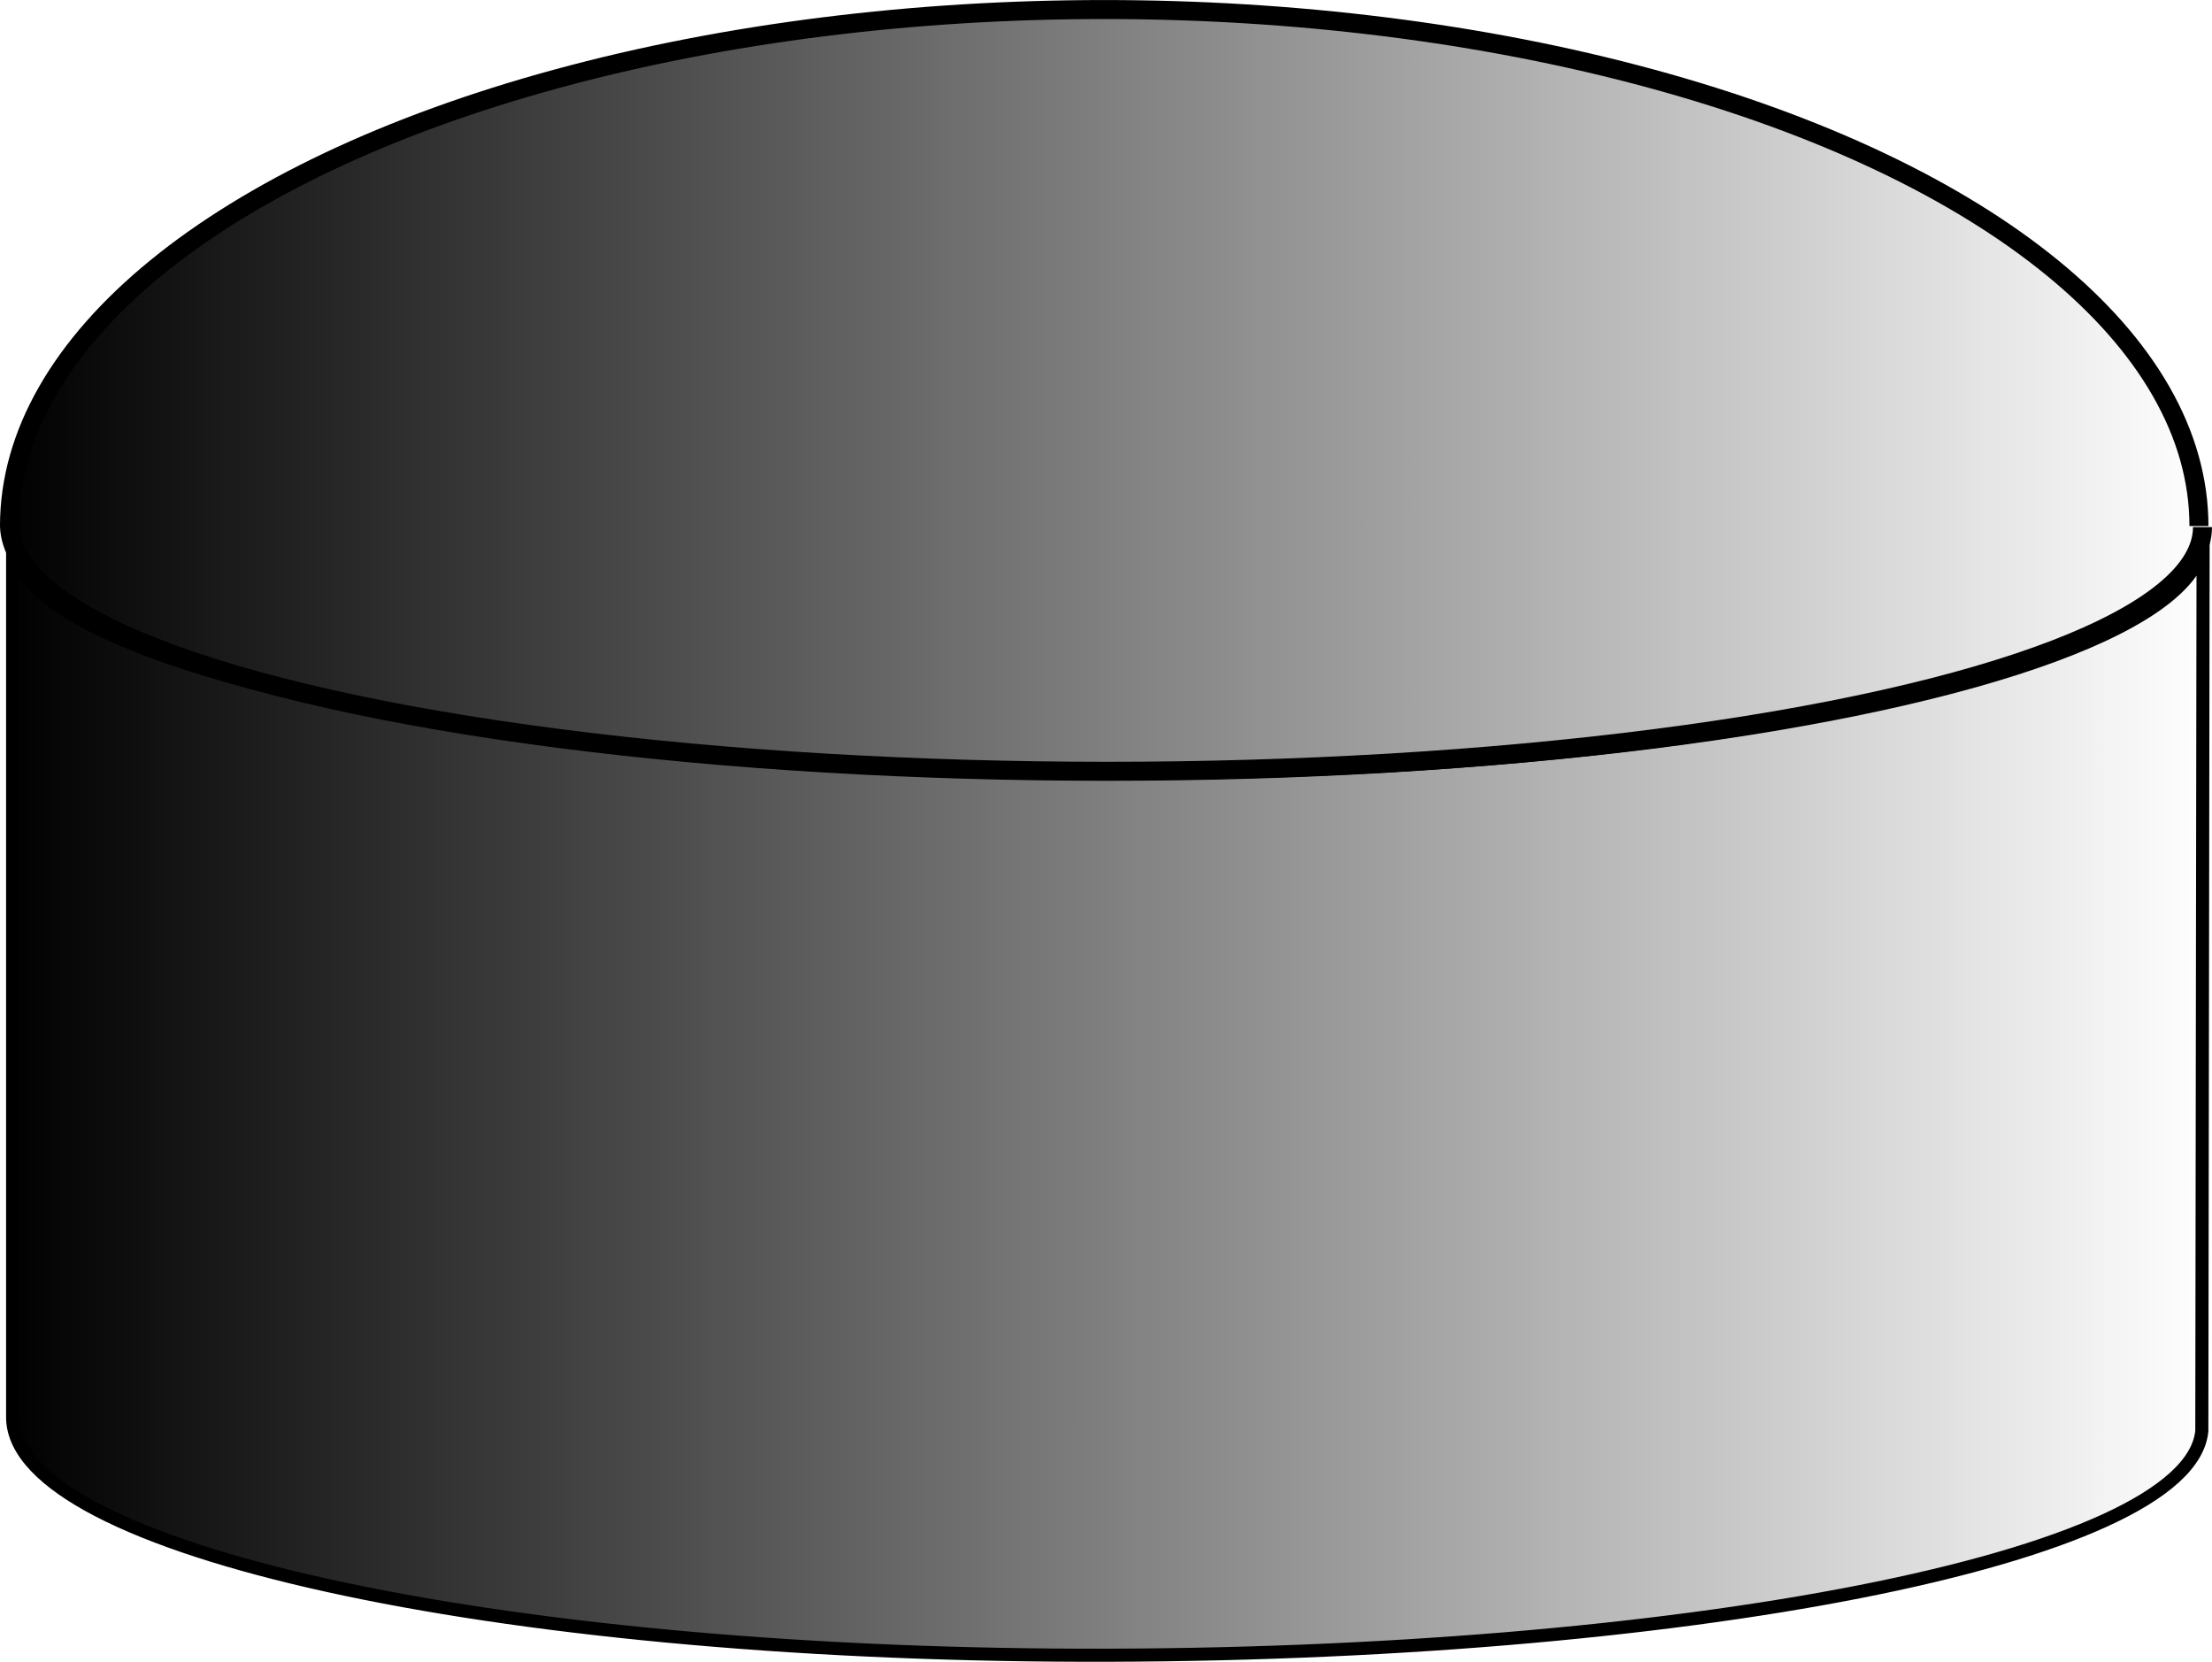
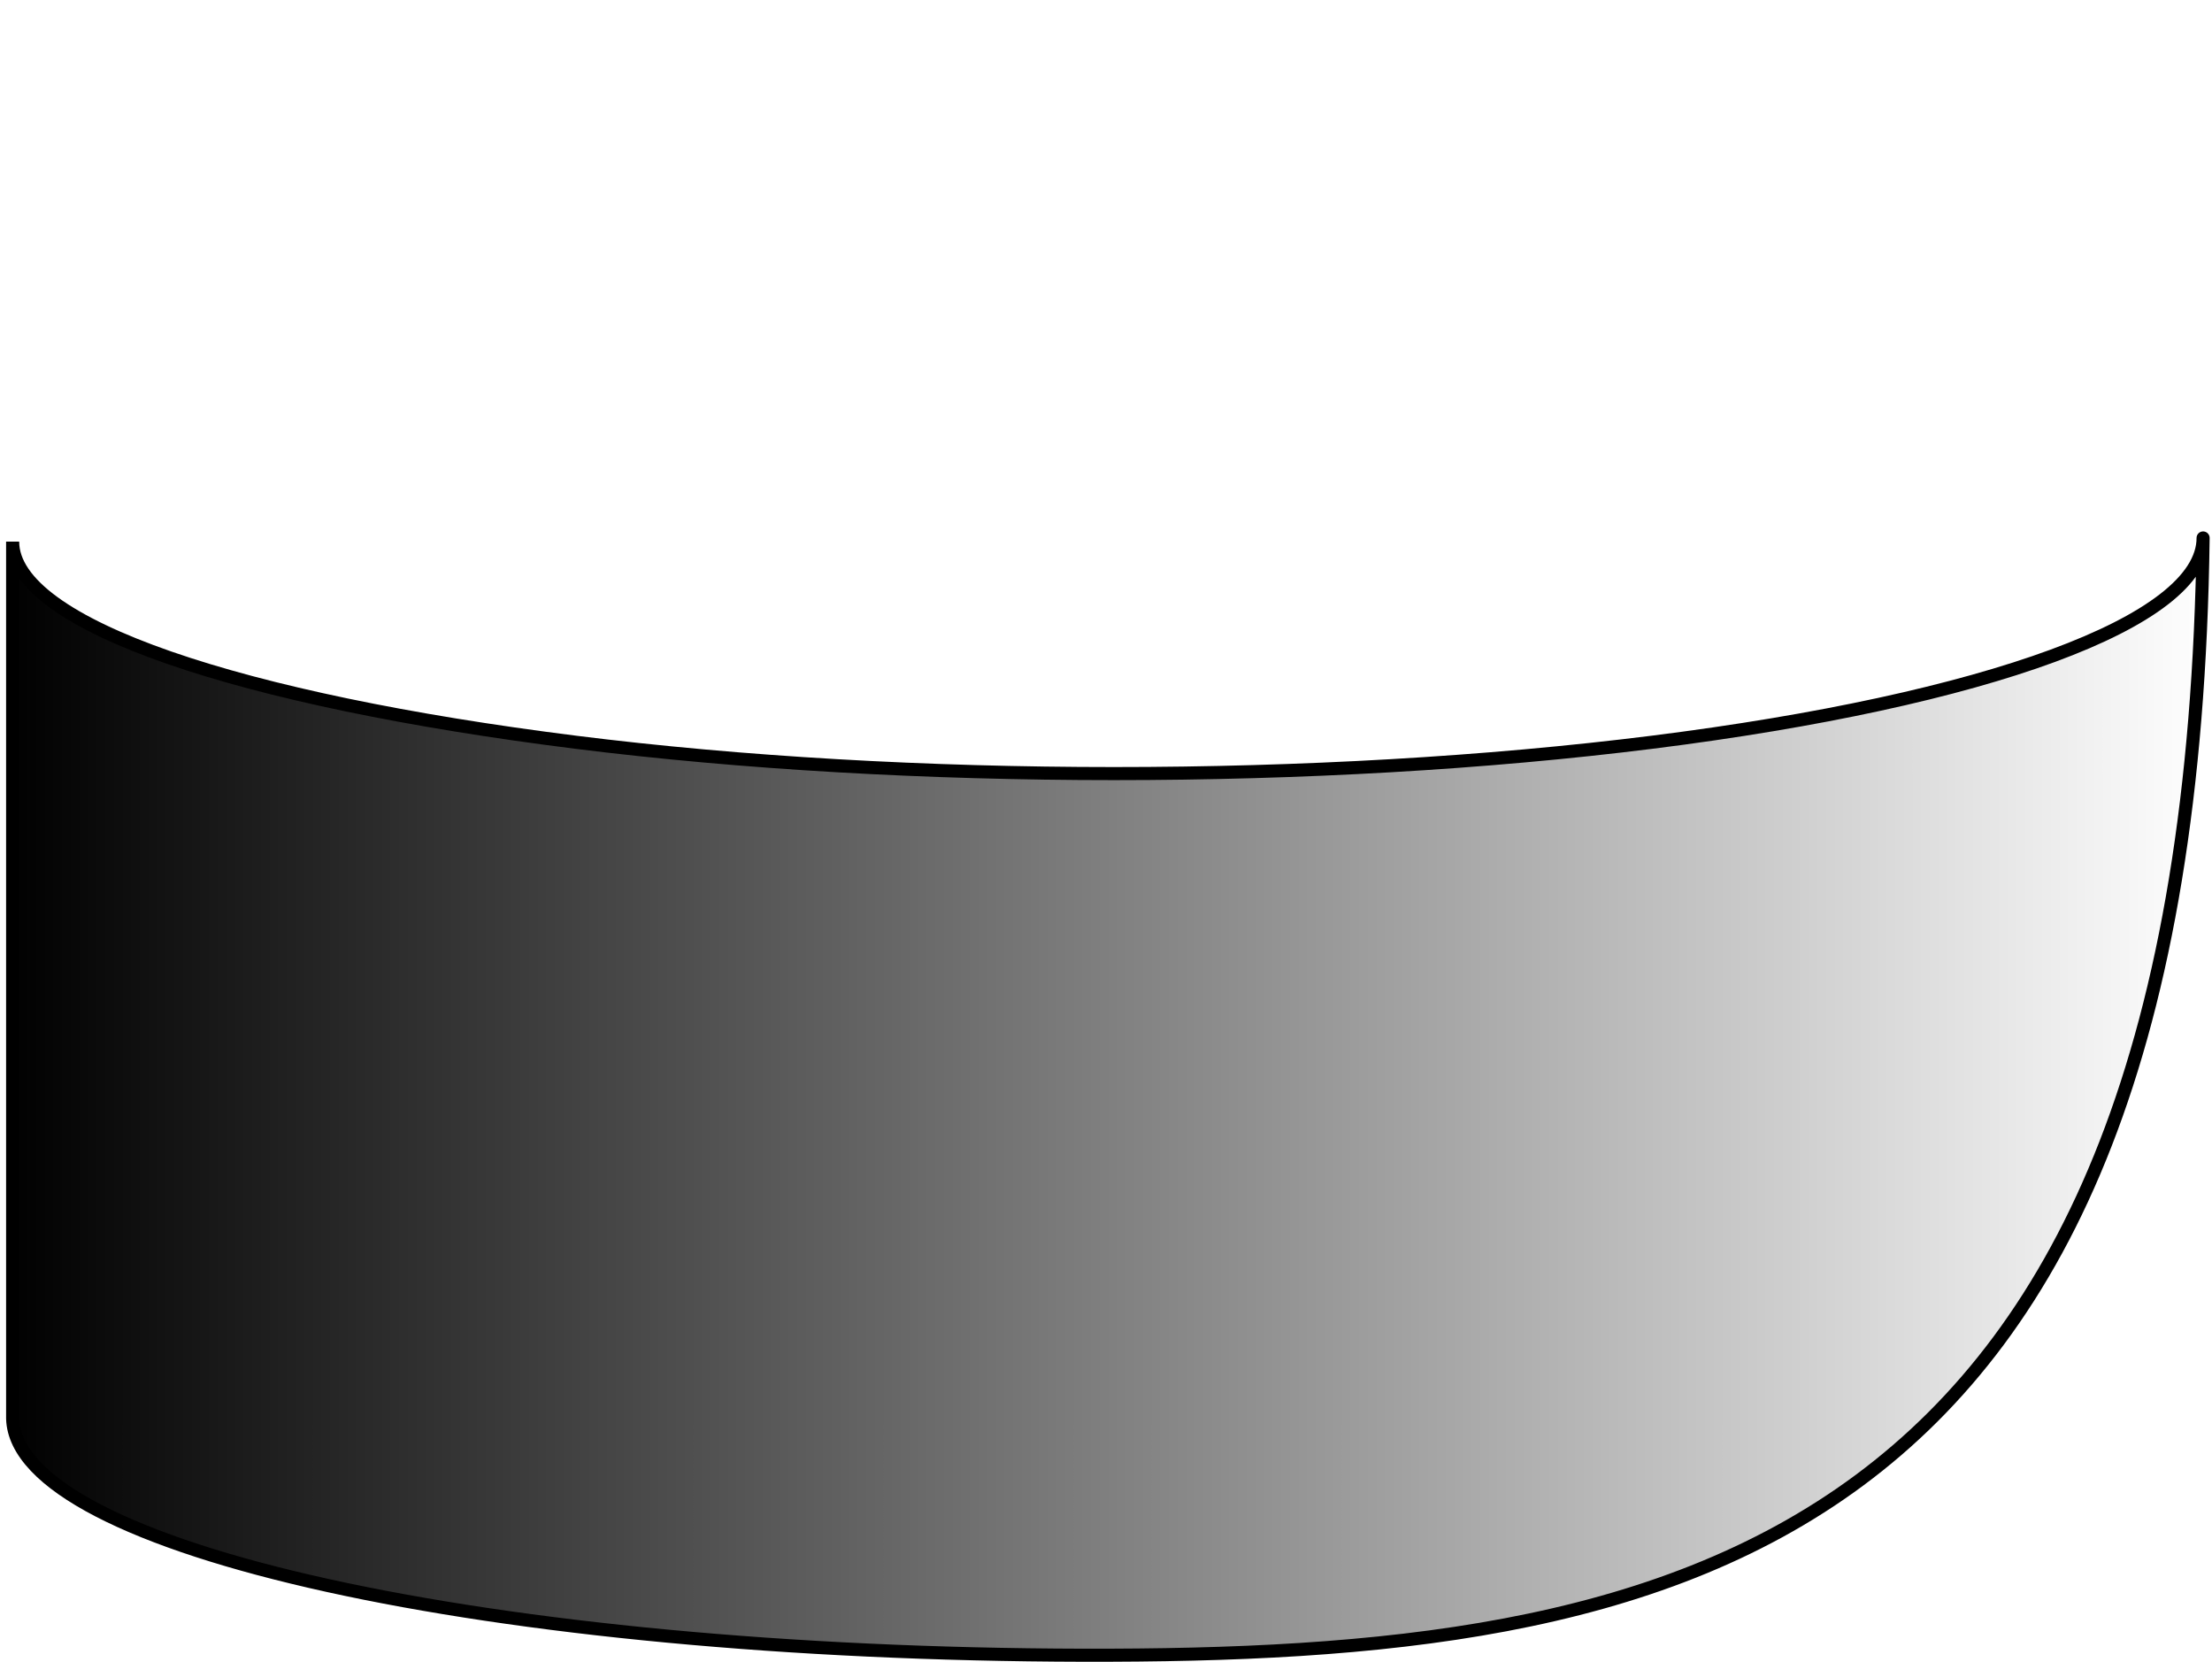
<svg xmlns="http://www.w3.org/2000/svg" xmlns:ns1="http://sodipodi.sourceforge.net/DTD/sodipodi-0.dtd" xmlns:ns2="http://www.inkscape.org/namespaces/inkscape" xmlns:xlink="http://www.w3.org/1999/xlink" version="1.1" id="svg280" width="89.776" height="67.431" viewBox="0 0 89.776 67.431" ns1:docname="DRT.svg" ns2:version="0.92.4 (5da689c313, 2019-01-14)">
  <defs id="defs284">
    <linearGradient ns2:collect="always" id="linearGradient23431">
      <stop style="stop-color:#000000;stop-opacity:1;" offset="0" id="stop23427" />
      <stop style="stop-color:#000000;stop-opacity:0;" offset="1" id="stop23429" />
    </linearGradient>
    <linearGradient ns2:collect="always" id="linearGradient22811">
      <stop style="stop-color:#000000;stop-opacity:1;" offset="0" id="stop22807" />
      <stop style="stop-color:#000000;stop-opacity:0;" offset="1" id="stop22809" />
    </linearGradient>
    <linearGradient ns2:collect="always" xlink:href="#linearGradient22811" id="linearGradient22800" x1="-0.19" y1="44.423" x2="85.027" y2="44.423" gradientUnits="userSpaceOnUse" gradientTransform="matrix(1.05,0,0,1,0.441,0.088)" />
    <linearGradient ns2:collect="always" xlink:href="#linearGradient23431" id="linearGradient23433" x1="-89.804" y1="-15.718" x2="-0.24" y2="-15.718" gradientUnits="userSpaceOnUse" gradientTransform="matrix(1.002,0,0,-1,90.017,0.124)" />
  </defs>
  <ns1:namedview pagecolor="#ffffff" bordercolor="#666666" borderopacity="1" objecttolerance="10" gridtolerance="10" guidetolerance="10" ns2:pageopacity="0" ns2:pageshadow="2" ns2:window-width="1920" ns2:window-height="1017" id="namedview282" showgrid="false" ns2:zoom="4.981409" ns2:cx="57.164602" ns2:cy="20.742798" ns2:window-x="-8" ns2:window-y="-8" ns2:window-maximized="1" ns2:current-layer="svg280" />
-   <path style="opacity:1;fill:url(#linearGradient22800);fill-opacity:1;stroke:#000000;stroke-width:0.531;stroke-linejoin:round;stroke-miterlimit:4;stroke-dasharray:none;stroke-dashoffset:0;stroke-opacity:1;paint-order:markers stroke fill" d="m 0.513,21.978 c 0,3.399 9.308,6.439 22.835,8.138 13.527,1.699 30.194,1.699 43.721,0 13.527,-1.699 22.346,-4.888 22.346,-8.287 l -0.052,36.231 C 88.882,63.277 67.927,67.217 43.953,67.165 19.978,67.113 0.67,62.87 0.513,57.567 V 21.978" id="path22765" ns2:connector-curvature="0" ns1:nodetypes="cssccscc" />
-   <path style="opacity:1;fill:url(#linearGradient23433);fill-opacity:1;stroke:#000000;stroke-width:0.771;stroke-linejoin:round;stroke-miterlimit:4;stroke-dasharray:none;stroke-dashoffset:0;stroke-opacity:1;paint-order:markers stroke fill" d="m 89.246,21.345 c 0,-7.487 -8.468,-14.406 -22.215,-18.15 -13.747,-3.744 -30.684,-3.744 -44.43,5e-7 C 8.854,6.939 0.385,13.858 0.385,21.345 c 0.109,3.583 8.581,6.855 22.333,8.625 13.752,1.77 30.696,1.77 44.448,0 13.752,-1.77 22.224,-5.042 22.224,-8.582" id="path23423" ns2:connector-curvature="0" ns1:nodetypes="csscssc" />
+   <path style="opacity:1;fill:url(#linearGradient22800);fill-opacity:1;stroke:#000000;stroke-width:0.531;stroke-linejoin:round;stroke-miterlimit:4;stroke-dasharray:none;stroke-dashoffset:0;stroke-opacity:1;paint-order:markers stroke fill" d="m 0.513,21.978 c 0,3.399 9.308,6.439 22.835,8.138 13.527,1.699 30.194,1.699 43.721,0 13.527,-1.699 22.346,-4.888 22.346,-8.287 C 88.882,63.277 67.927,67.217 43.953,67.165 19.978,67.113 0.67,62.87 0.513,57.567 V 21.978" id="path22765" ns2:connector-curvature="0" ns1:nodetypes="cssccscc" />
</svg>